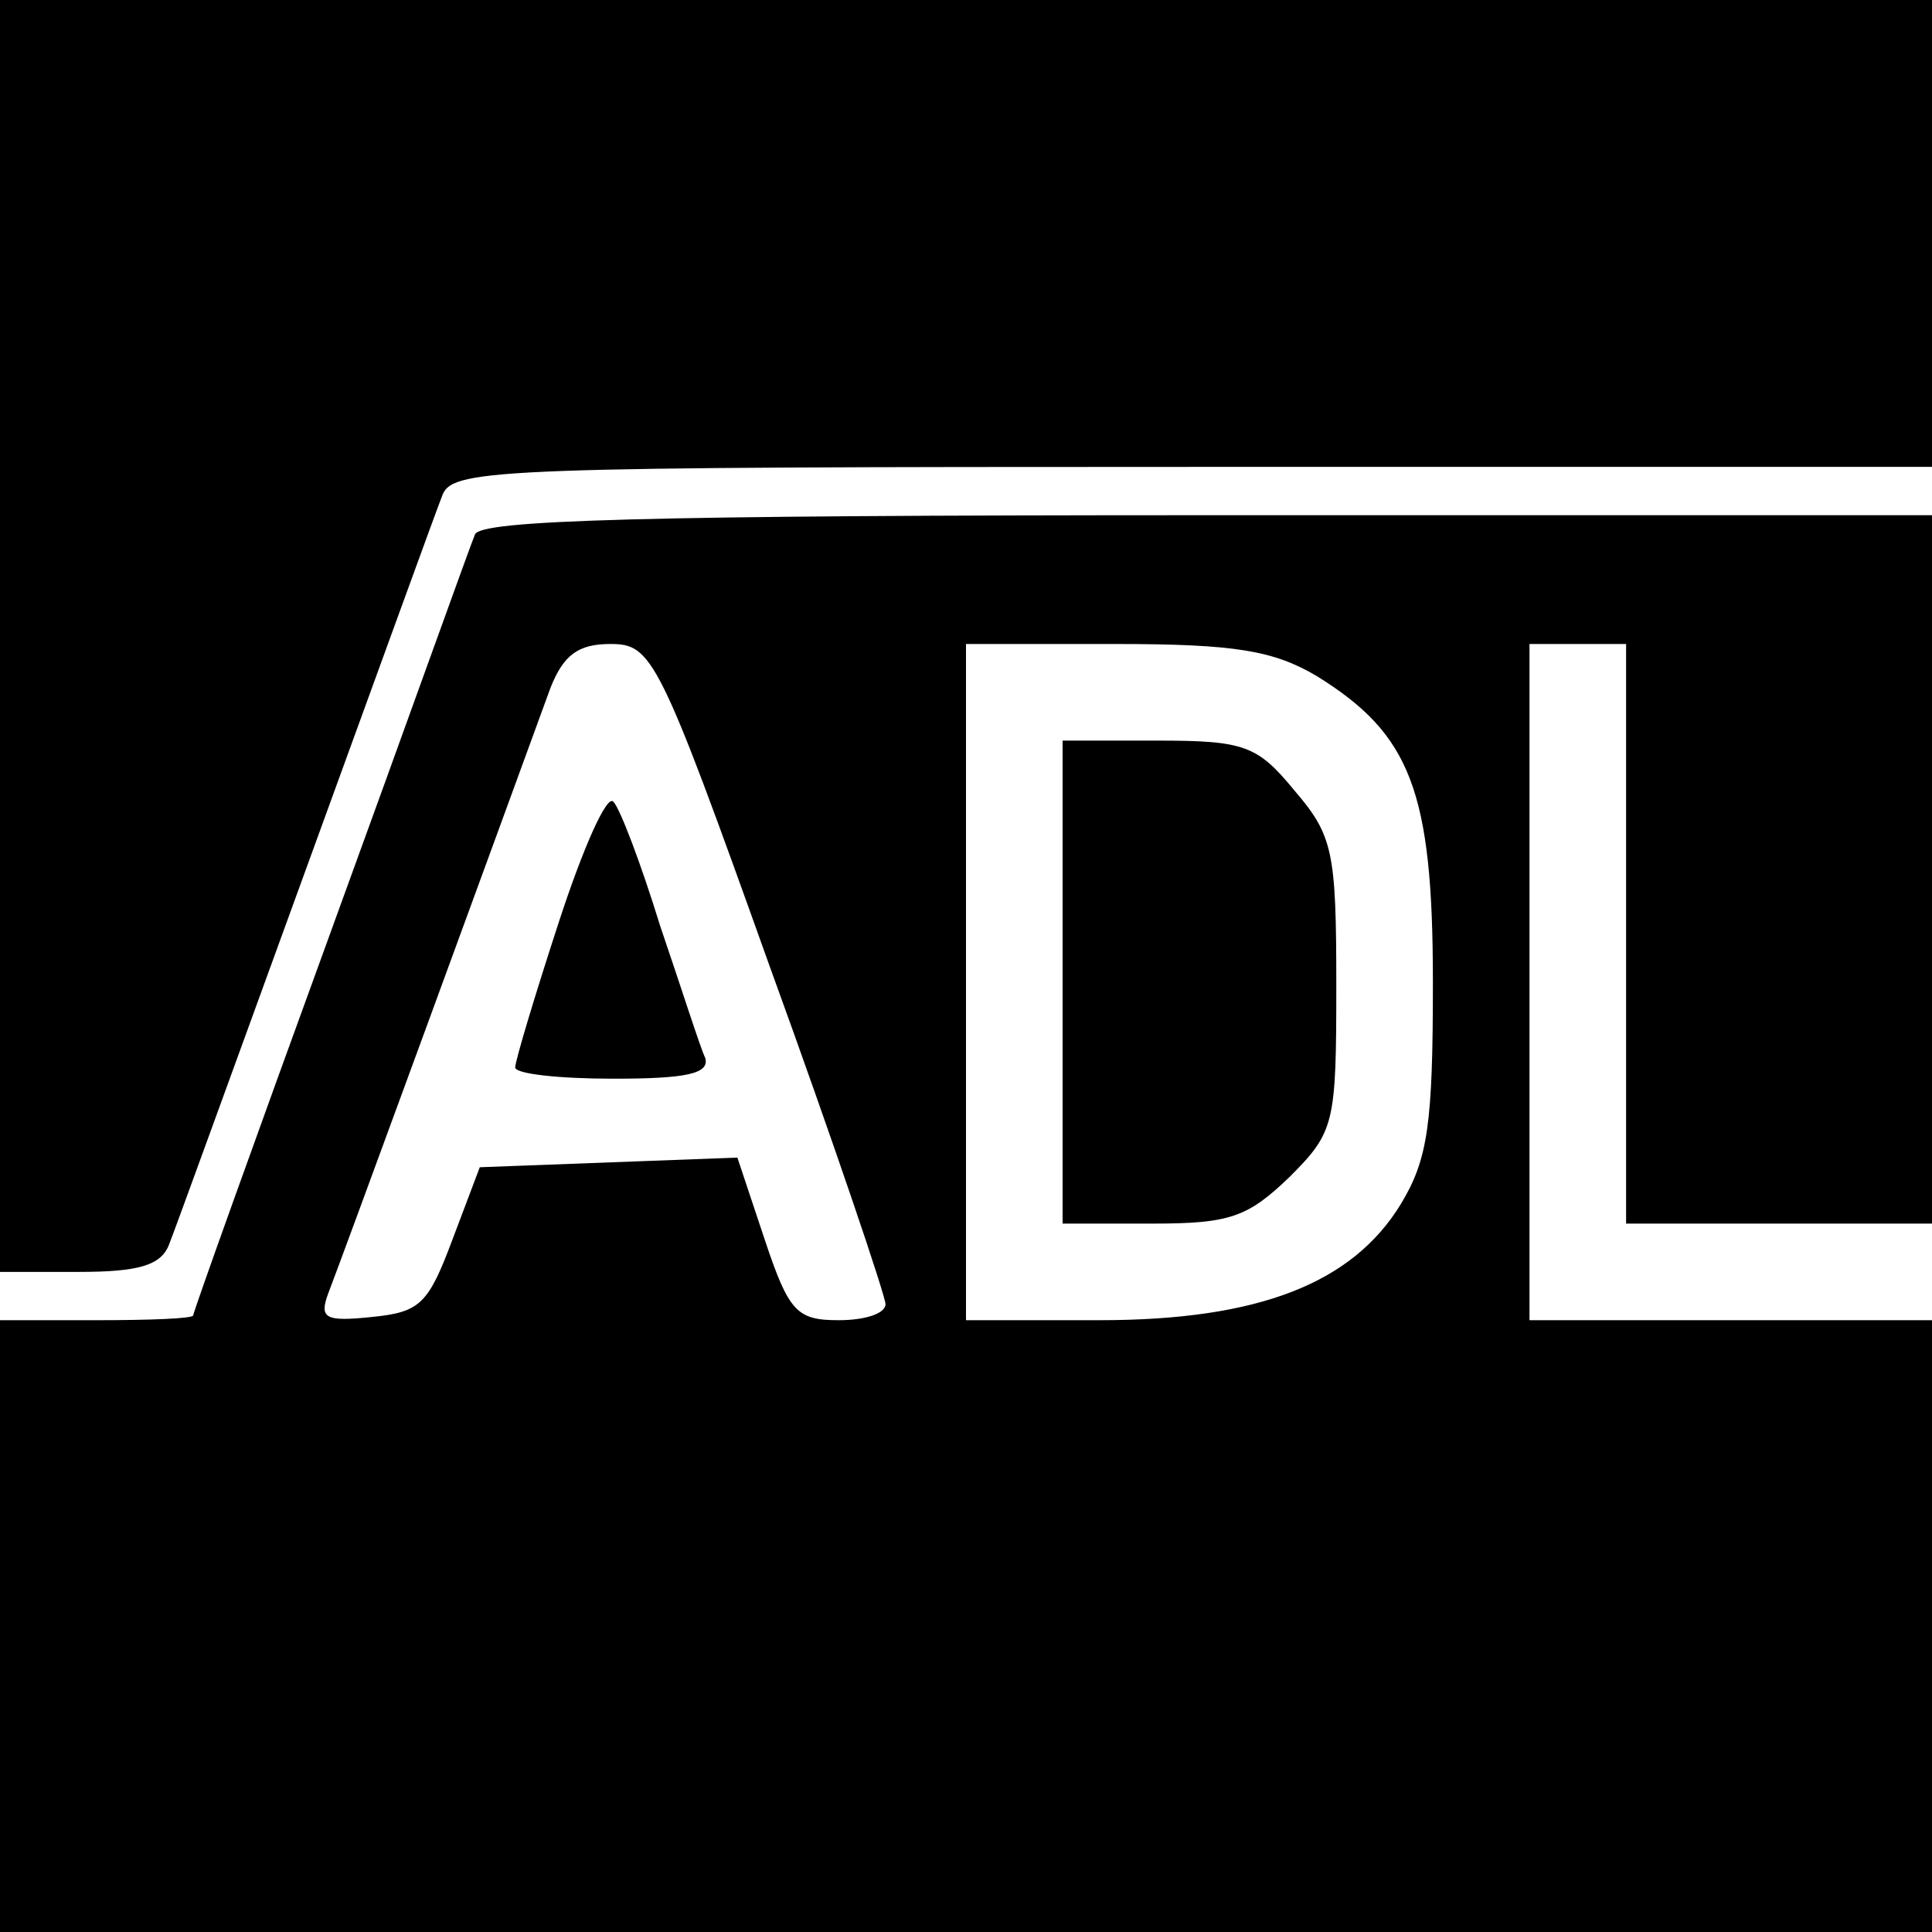
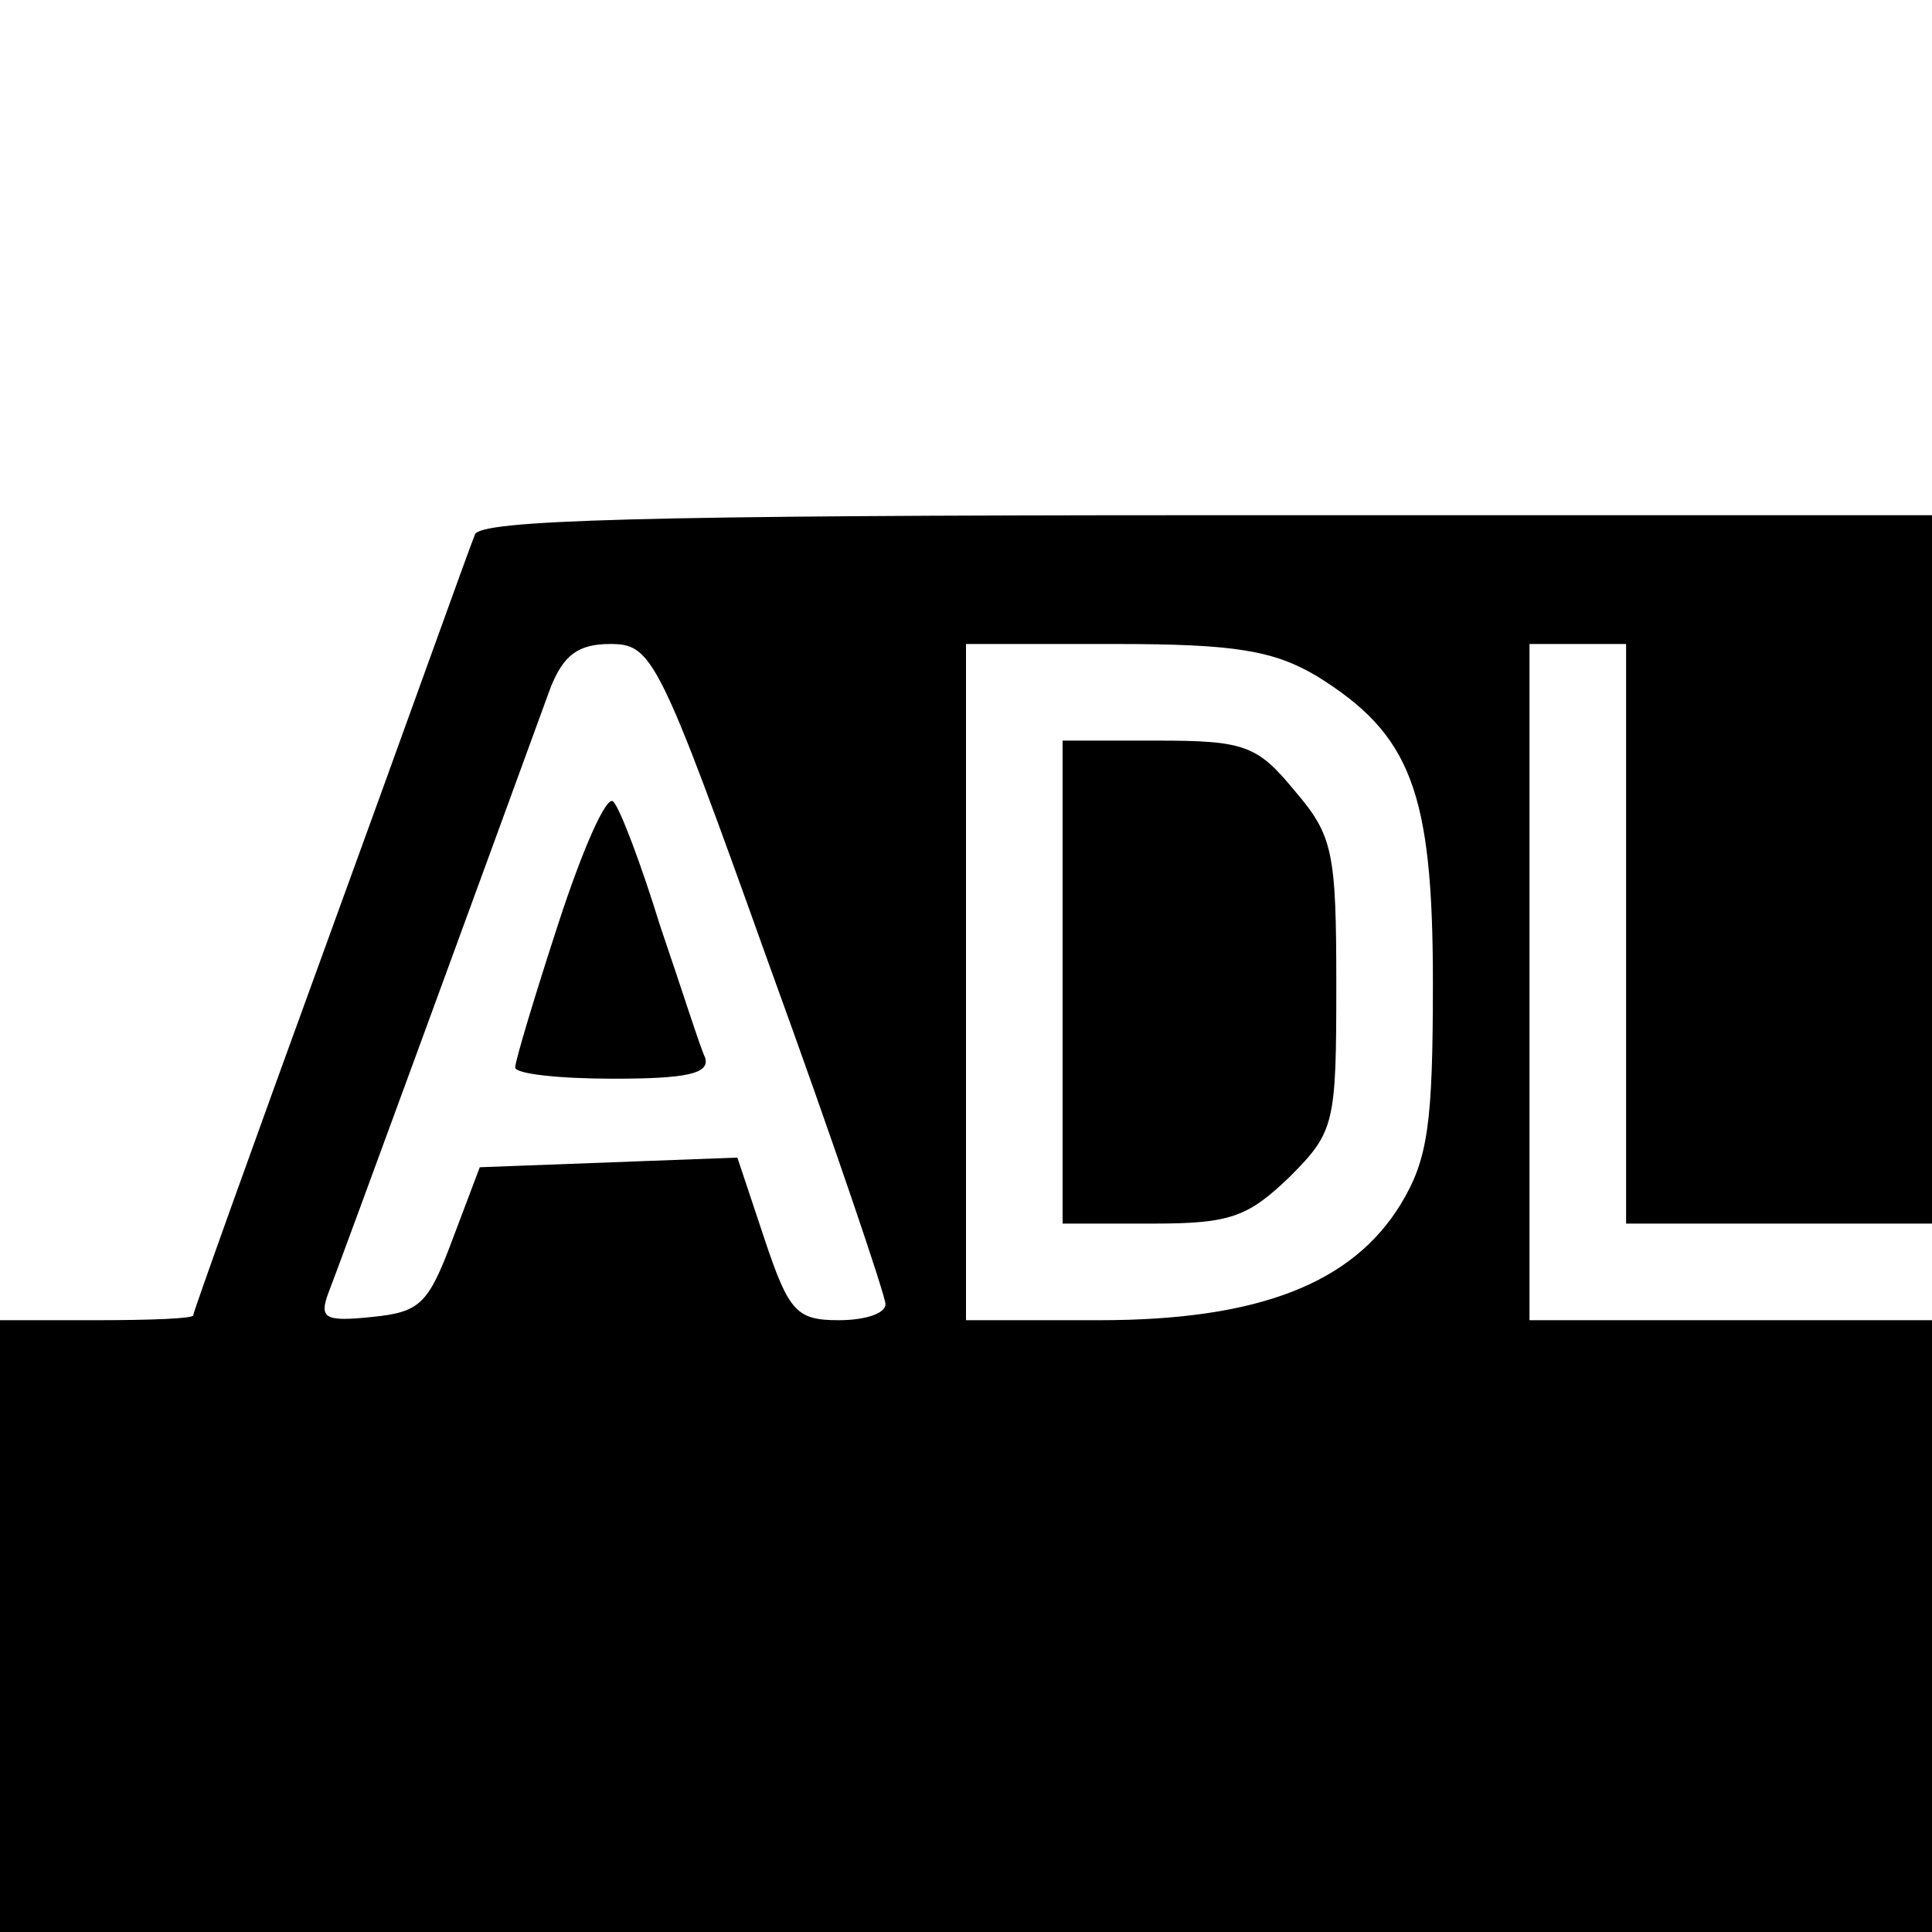
<svg xmlns="http://www.w3.org/2000/svg" version="1.0" width="120pt" height="120pt" viewBox="0 0 120 120" preserveAspectRatio="xMidYMid meet">
  <g transform="translate(0,120) scale(0.1,-0.1)" fill="#000000" stroke="none">
-     <path d="M0 805 l0 -395 49 0 c37 0 51 4 56 17 4 10 42 115 85 233 43 118 81 223 85 233 7 16 38 17 466 17 l459 0 0 145 0 145 -600 0 -600 0 0 -395z" />
    <path d="M295 868 c-3 -7 -43 -119 -90 -248 -47 -129 -85 -235 -85 -237 0 -2 -27 -3 -60 -3 l-60 0 0 -190 0 -190 600 0 600 0 0 190 0 190 -125 0 -125 0 0 210 0 210 30 0 30 0 0 -180 0 -180 95 0 95 0 0 220 0 220 -450 0 c-352 0 -452 -3 -455 -12z m183 -268 c40 -110 72 -205 72 -210 0 -6 -13 -10 -29 -10 -26 0 -31 5 -46 50 l-17 51 -80 -3 -80 -3 -17 -45 c-15 -40 -20 -45 -50 -48 -29 -3 -33 -1 -27 15 6 15 107 291 138 376 8 20 17 27 37 27 26 0 30 -7 99 -200z m340 180 c58 -36 72 -71 72 -190 0 -88 -3 -110 -20 -138 -30 -49 -88 -72 -187 -72 l-83 0 0 210 0 210 93 0 c74 0 98 -4 125 -20z" />
    <path d="M347 627 c-15 -46 -27 -86 -27 -90 0 -4 27 -7 61 -7 45 0 60 3 57 13 -3 6 -15 44 -28 82 -12 39 -25 73 -29 77 -4 5 -19 -29 -34 -75z" />
    <path d="M660 590 l0 -150 56 0 c48 0 59 4 85 29 28 28 29 33 29 119 0 83 -2 93 -26 121 -23 28 -31 31 -85 31 l-59 0 0 -150z" />
  </g>
</svg>